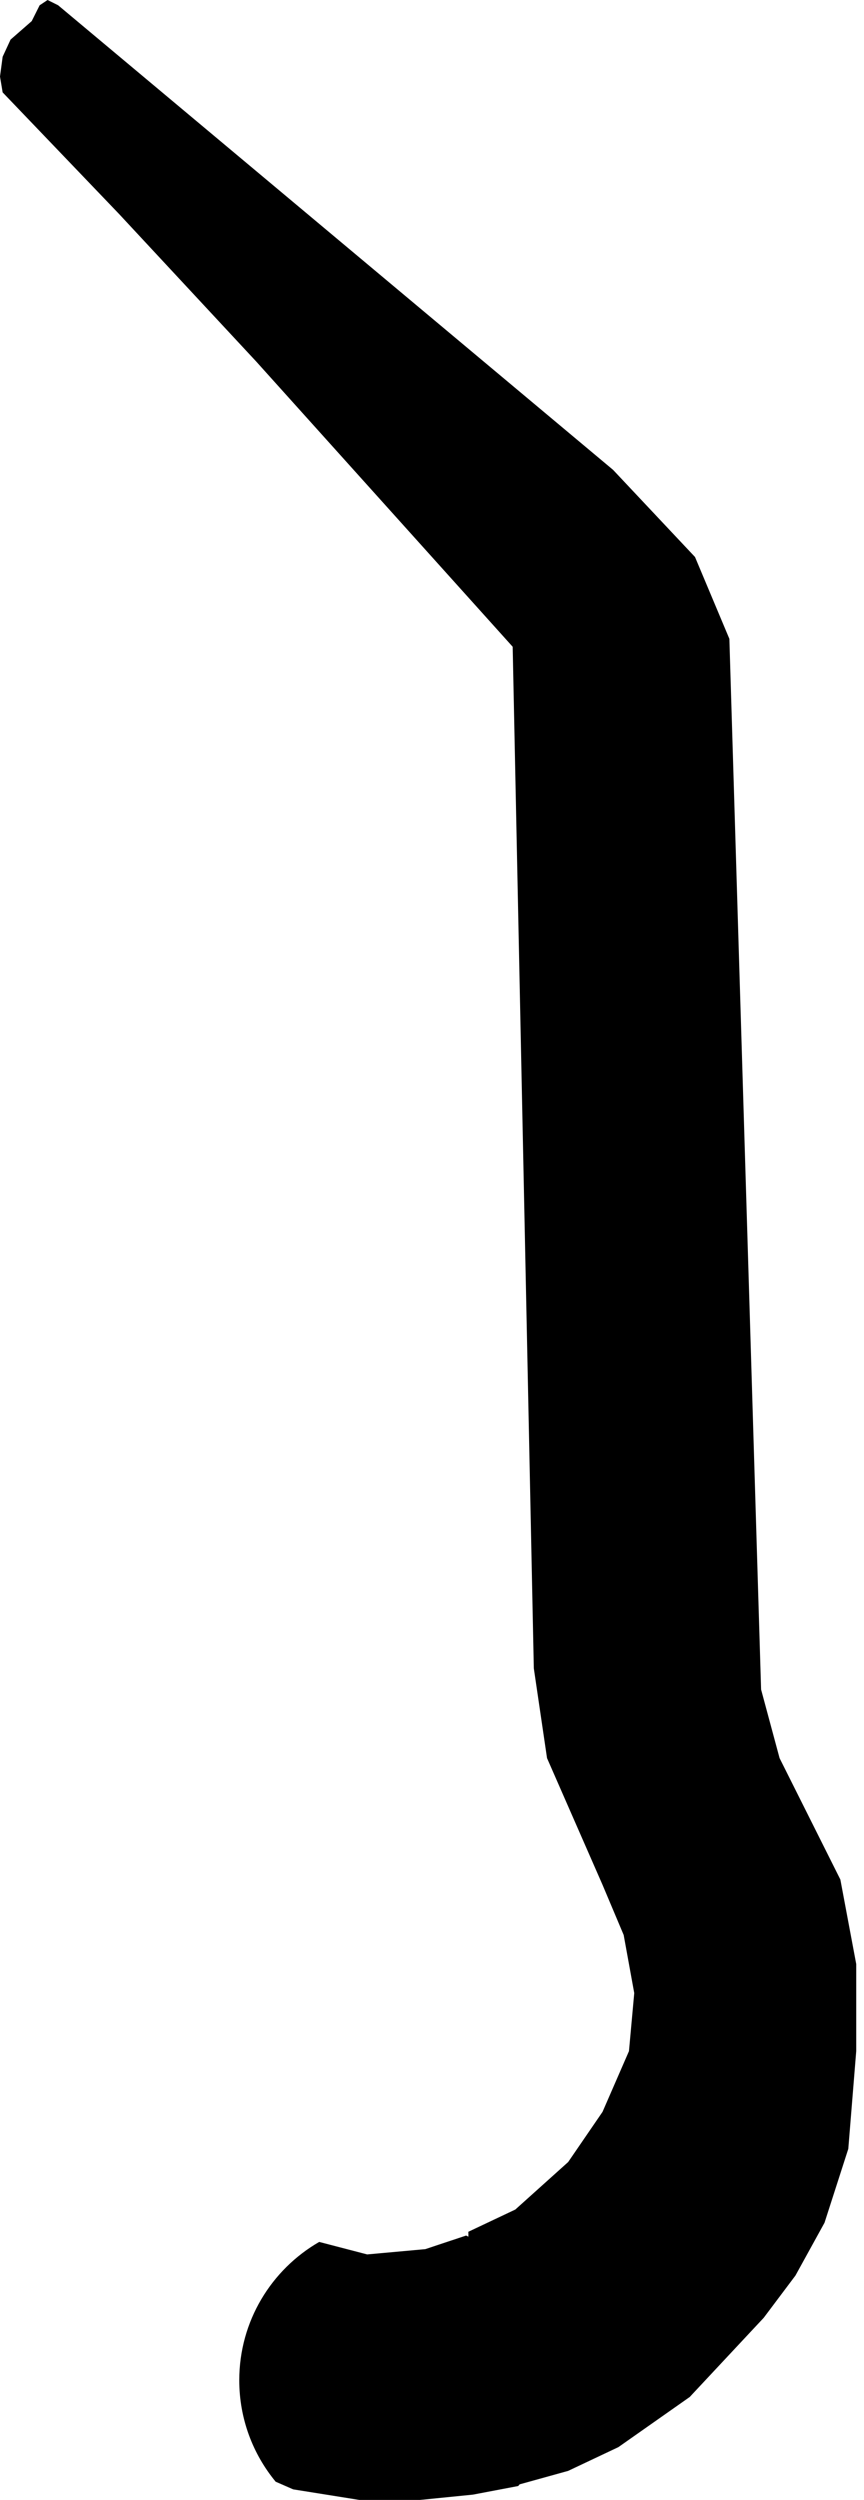
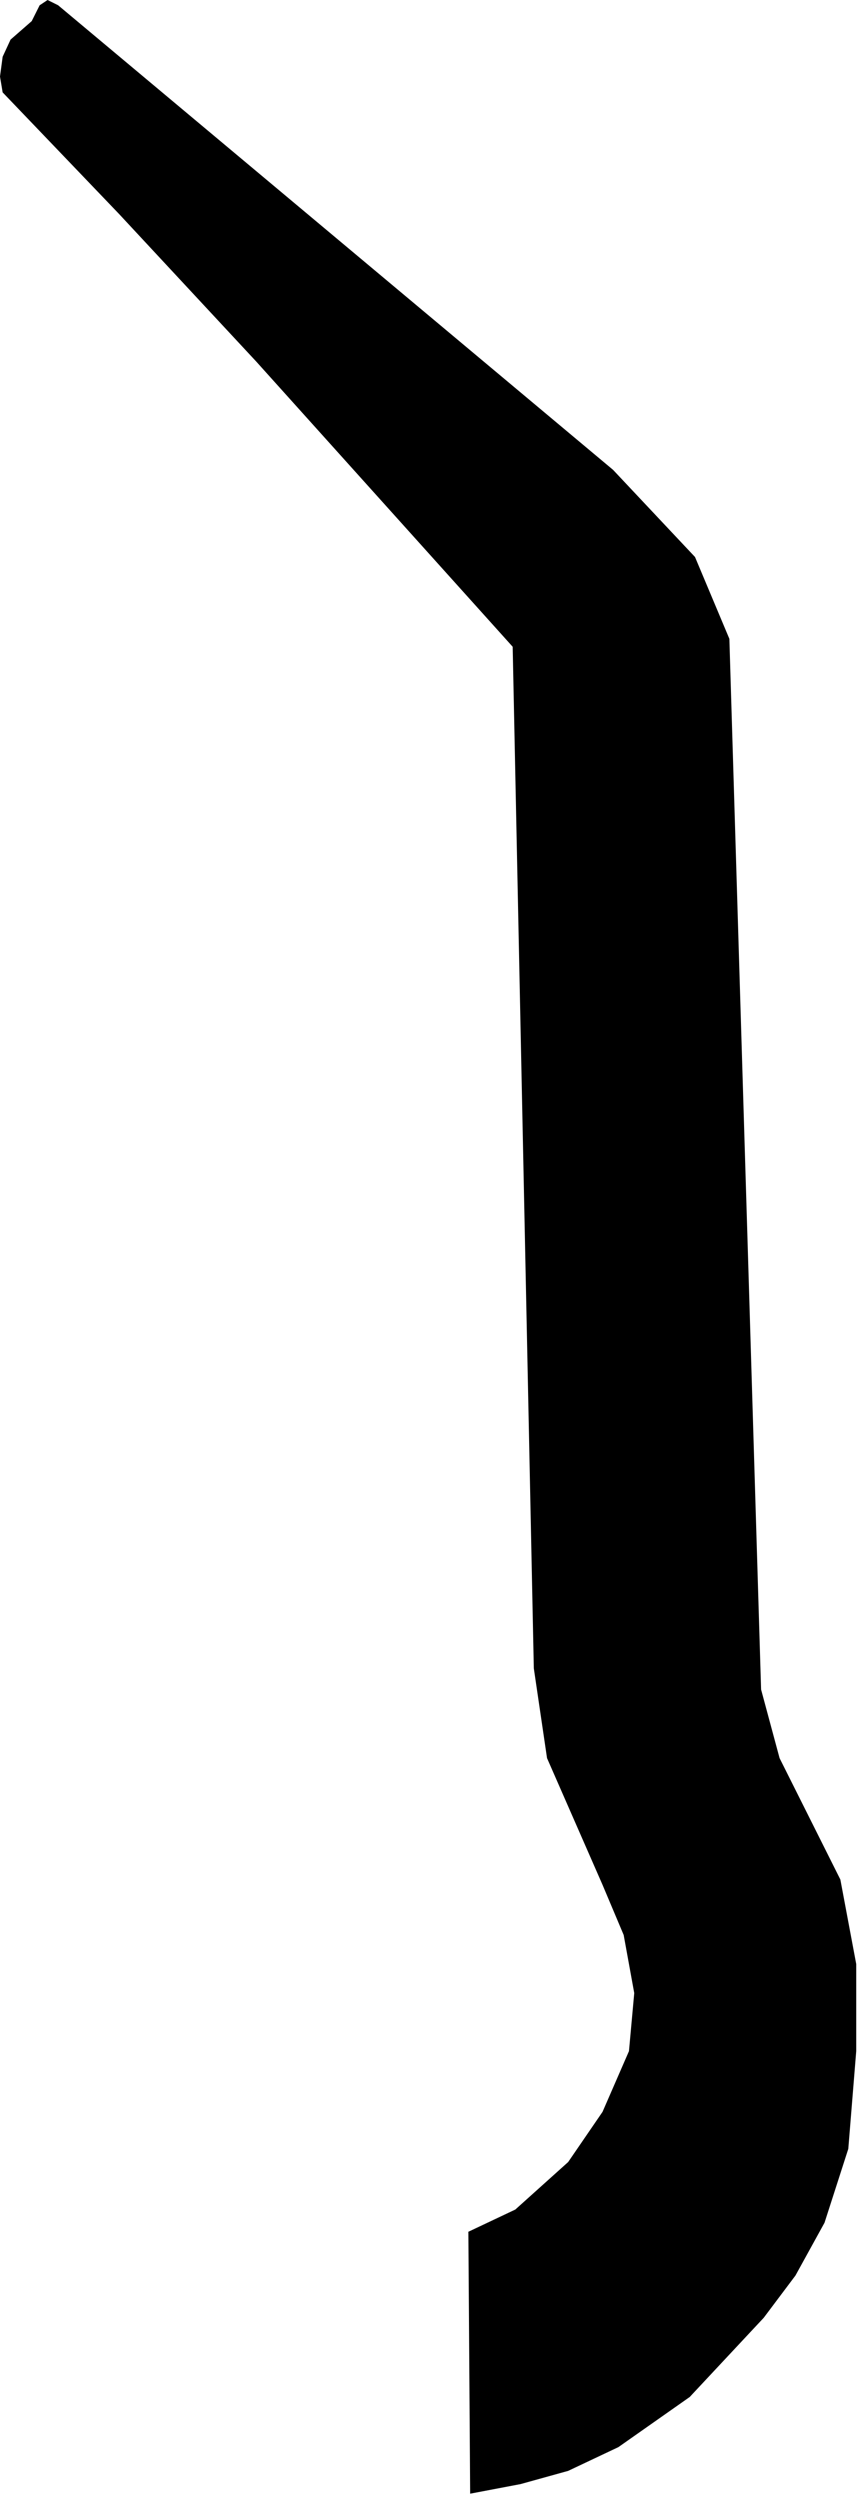
<svg xmlns="http://www.w3.org/2000/svg" width="65" height="188" viewBox="0 0 65 188" fill="none">
-   <path fill-rule="evenodd" clip-rule="evenodd" d="M24.014 168.598L27.623 169.538L31.997 169.141L35.066 168.119C39.162 170.029 42 174.183 42 179C42 182.052 40.861 184.837 38.985 186.955L35.575 187.603L31.599 188H27.026L22.056 187.206L20.738 186.63C19.027 184.556 18 181.898 18 179C18 174.553 20.419 170.671 24.014 168.598Z" fill="black" />
  <path fill-rule="evenodd" clip-rule="evenodd" d="M46.125 35.337L4.374 0.397L3.579 0L2.982 0.397L2.386 1.588L0.795 2.978L0.199 4.268L0 5.757L0.199 6.948L8.946 16.08L19.285 27.198L38.569 48.638L40.16 125.466L41.154 132.216L45.329 141.744L46.92 145.516L47.715 149.884L47.318 154.251L45.329 158.817L42.744 162.59L38.768 166.163L35.236 167.834L35.371 187.531L39.166 186.809L42.744 185.816L46.522 184.03L51.89 180.258L57.457 174.302L59.843 171.126L62.03 167.155L63.819 161.597L64.415 154.251L64.415 147.7L63.222 141.347L58.649 132.216L57.258 127.054L54.872 48.042L52.287 41.888L46.125 35.337Z" fill="black" />
</svg>